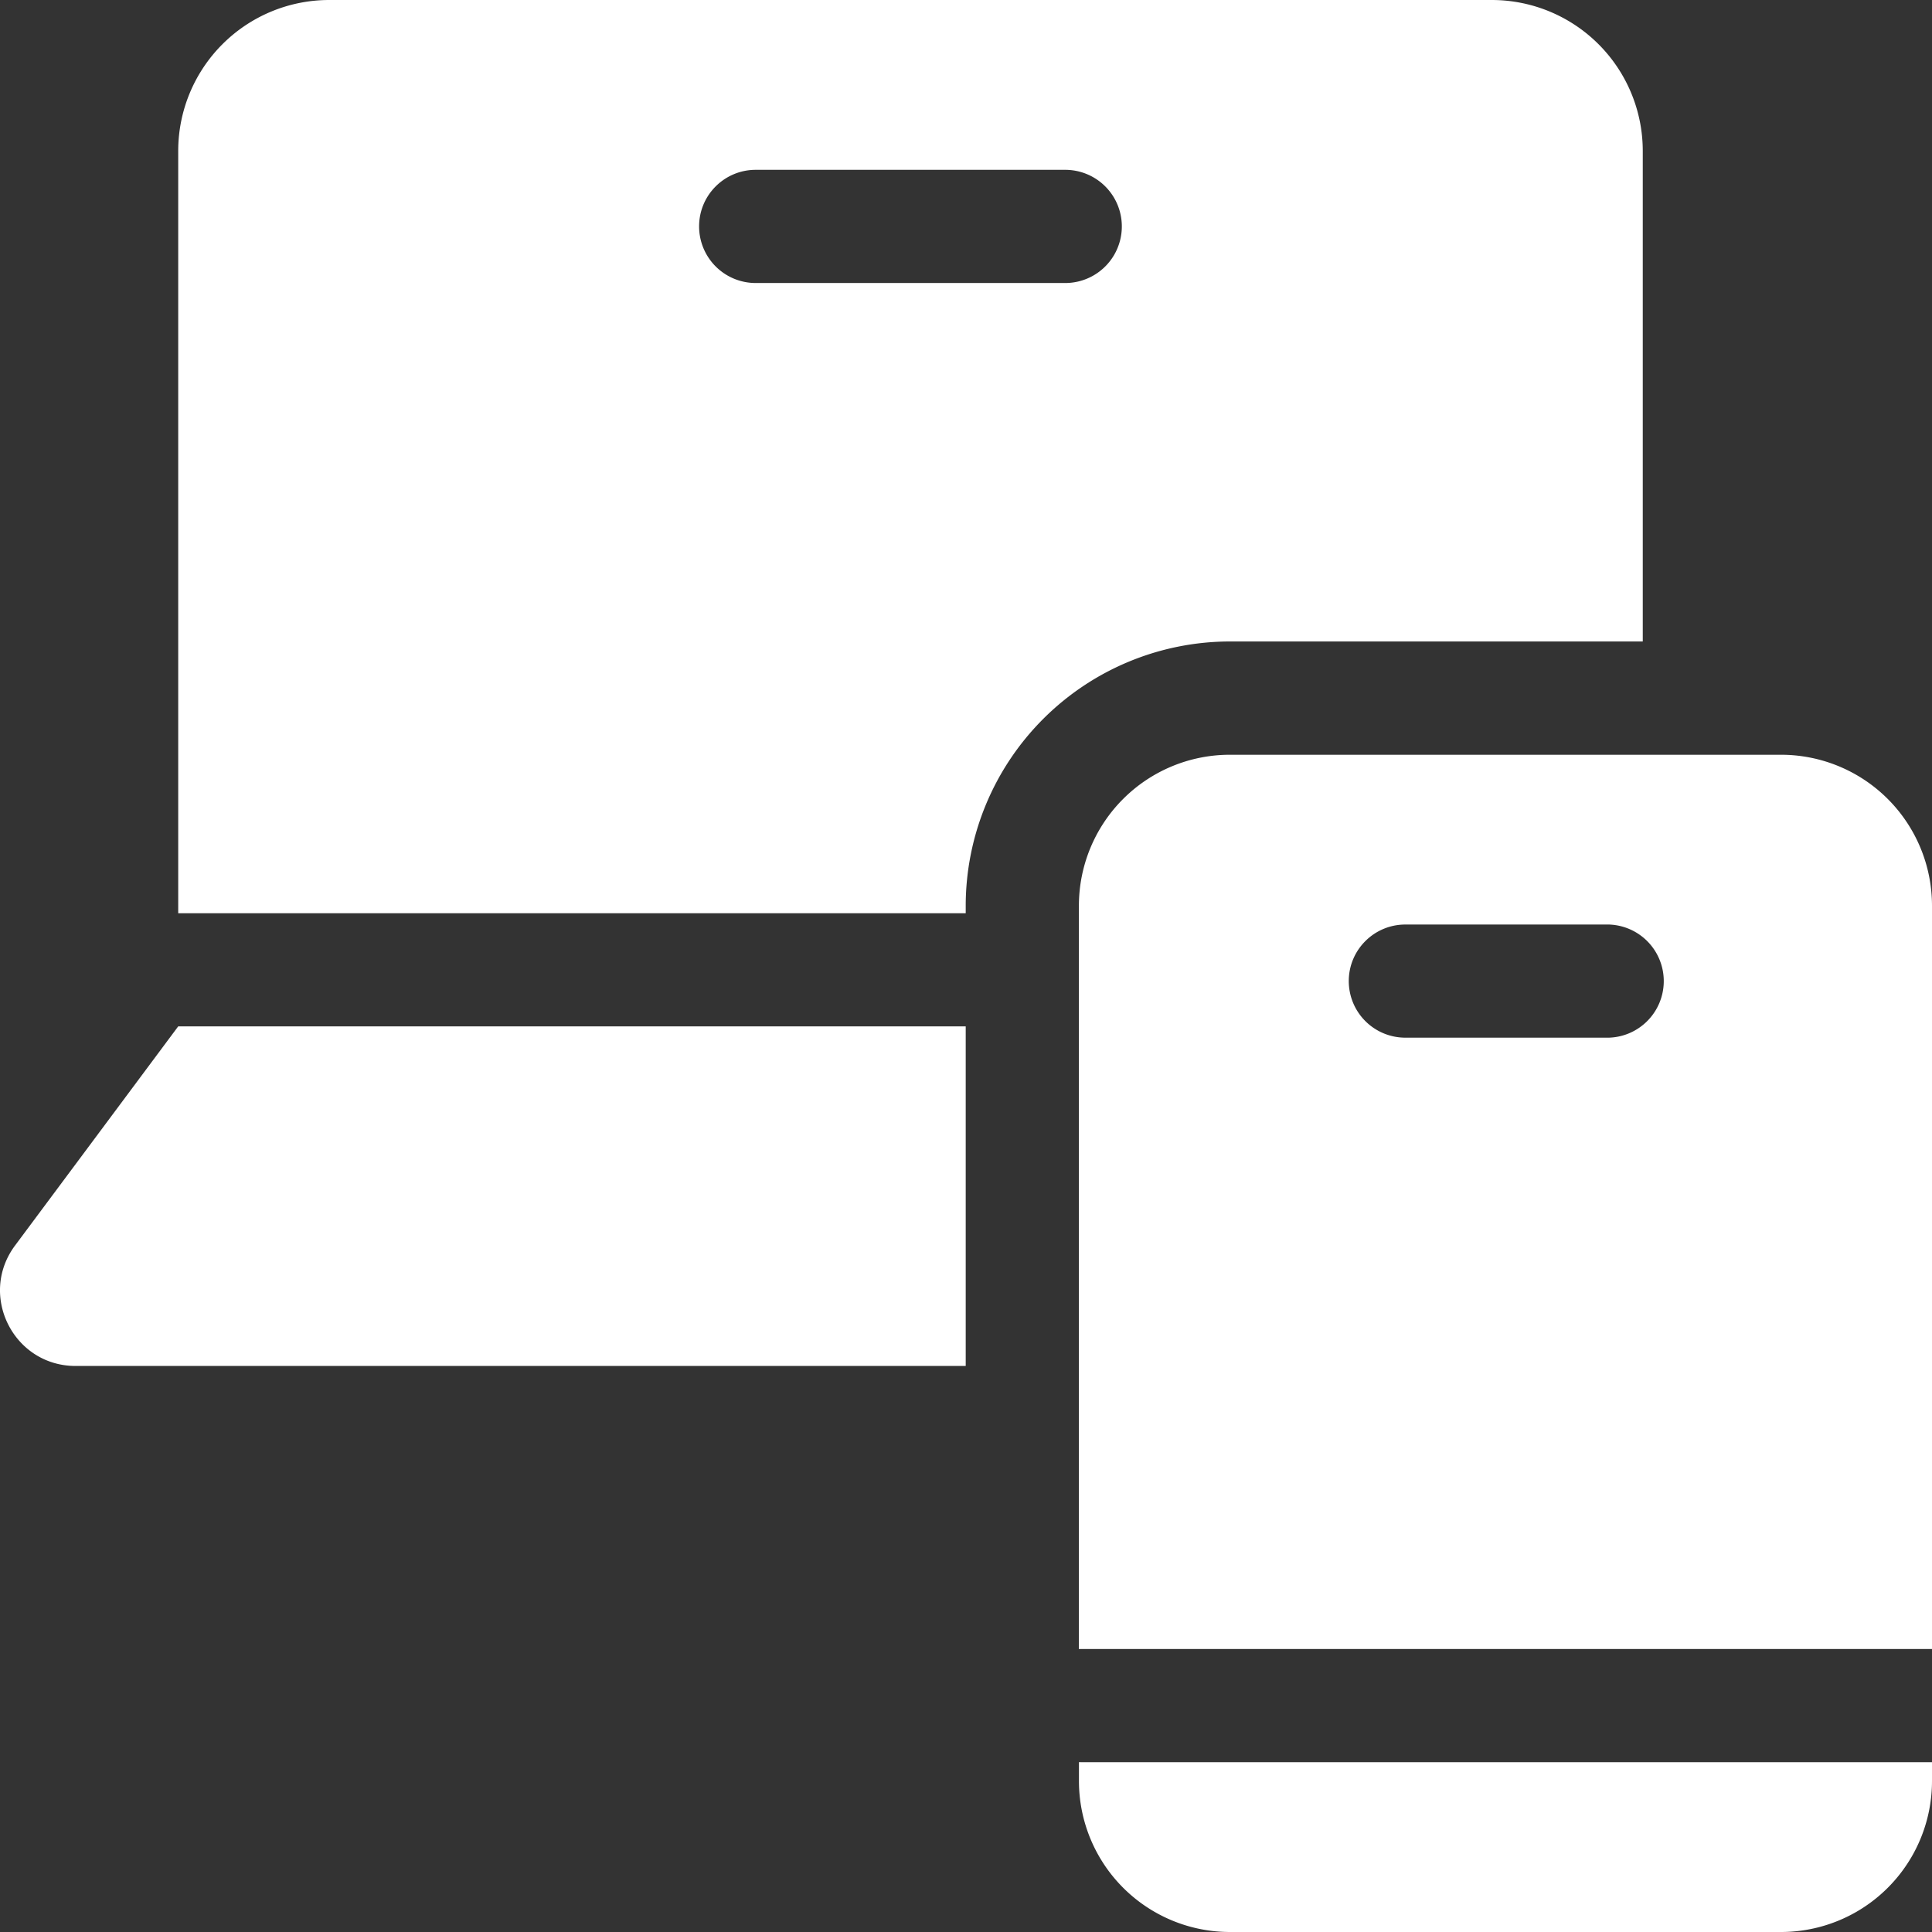
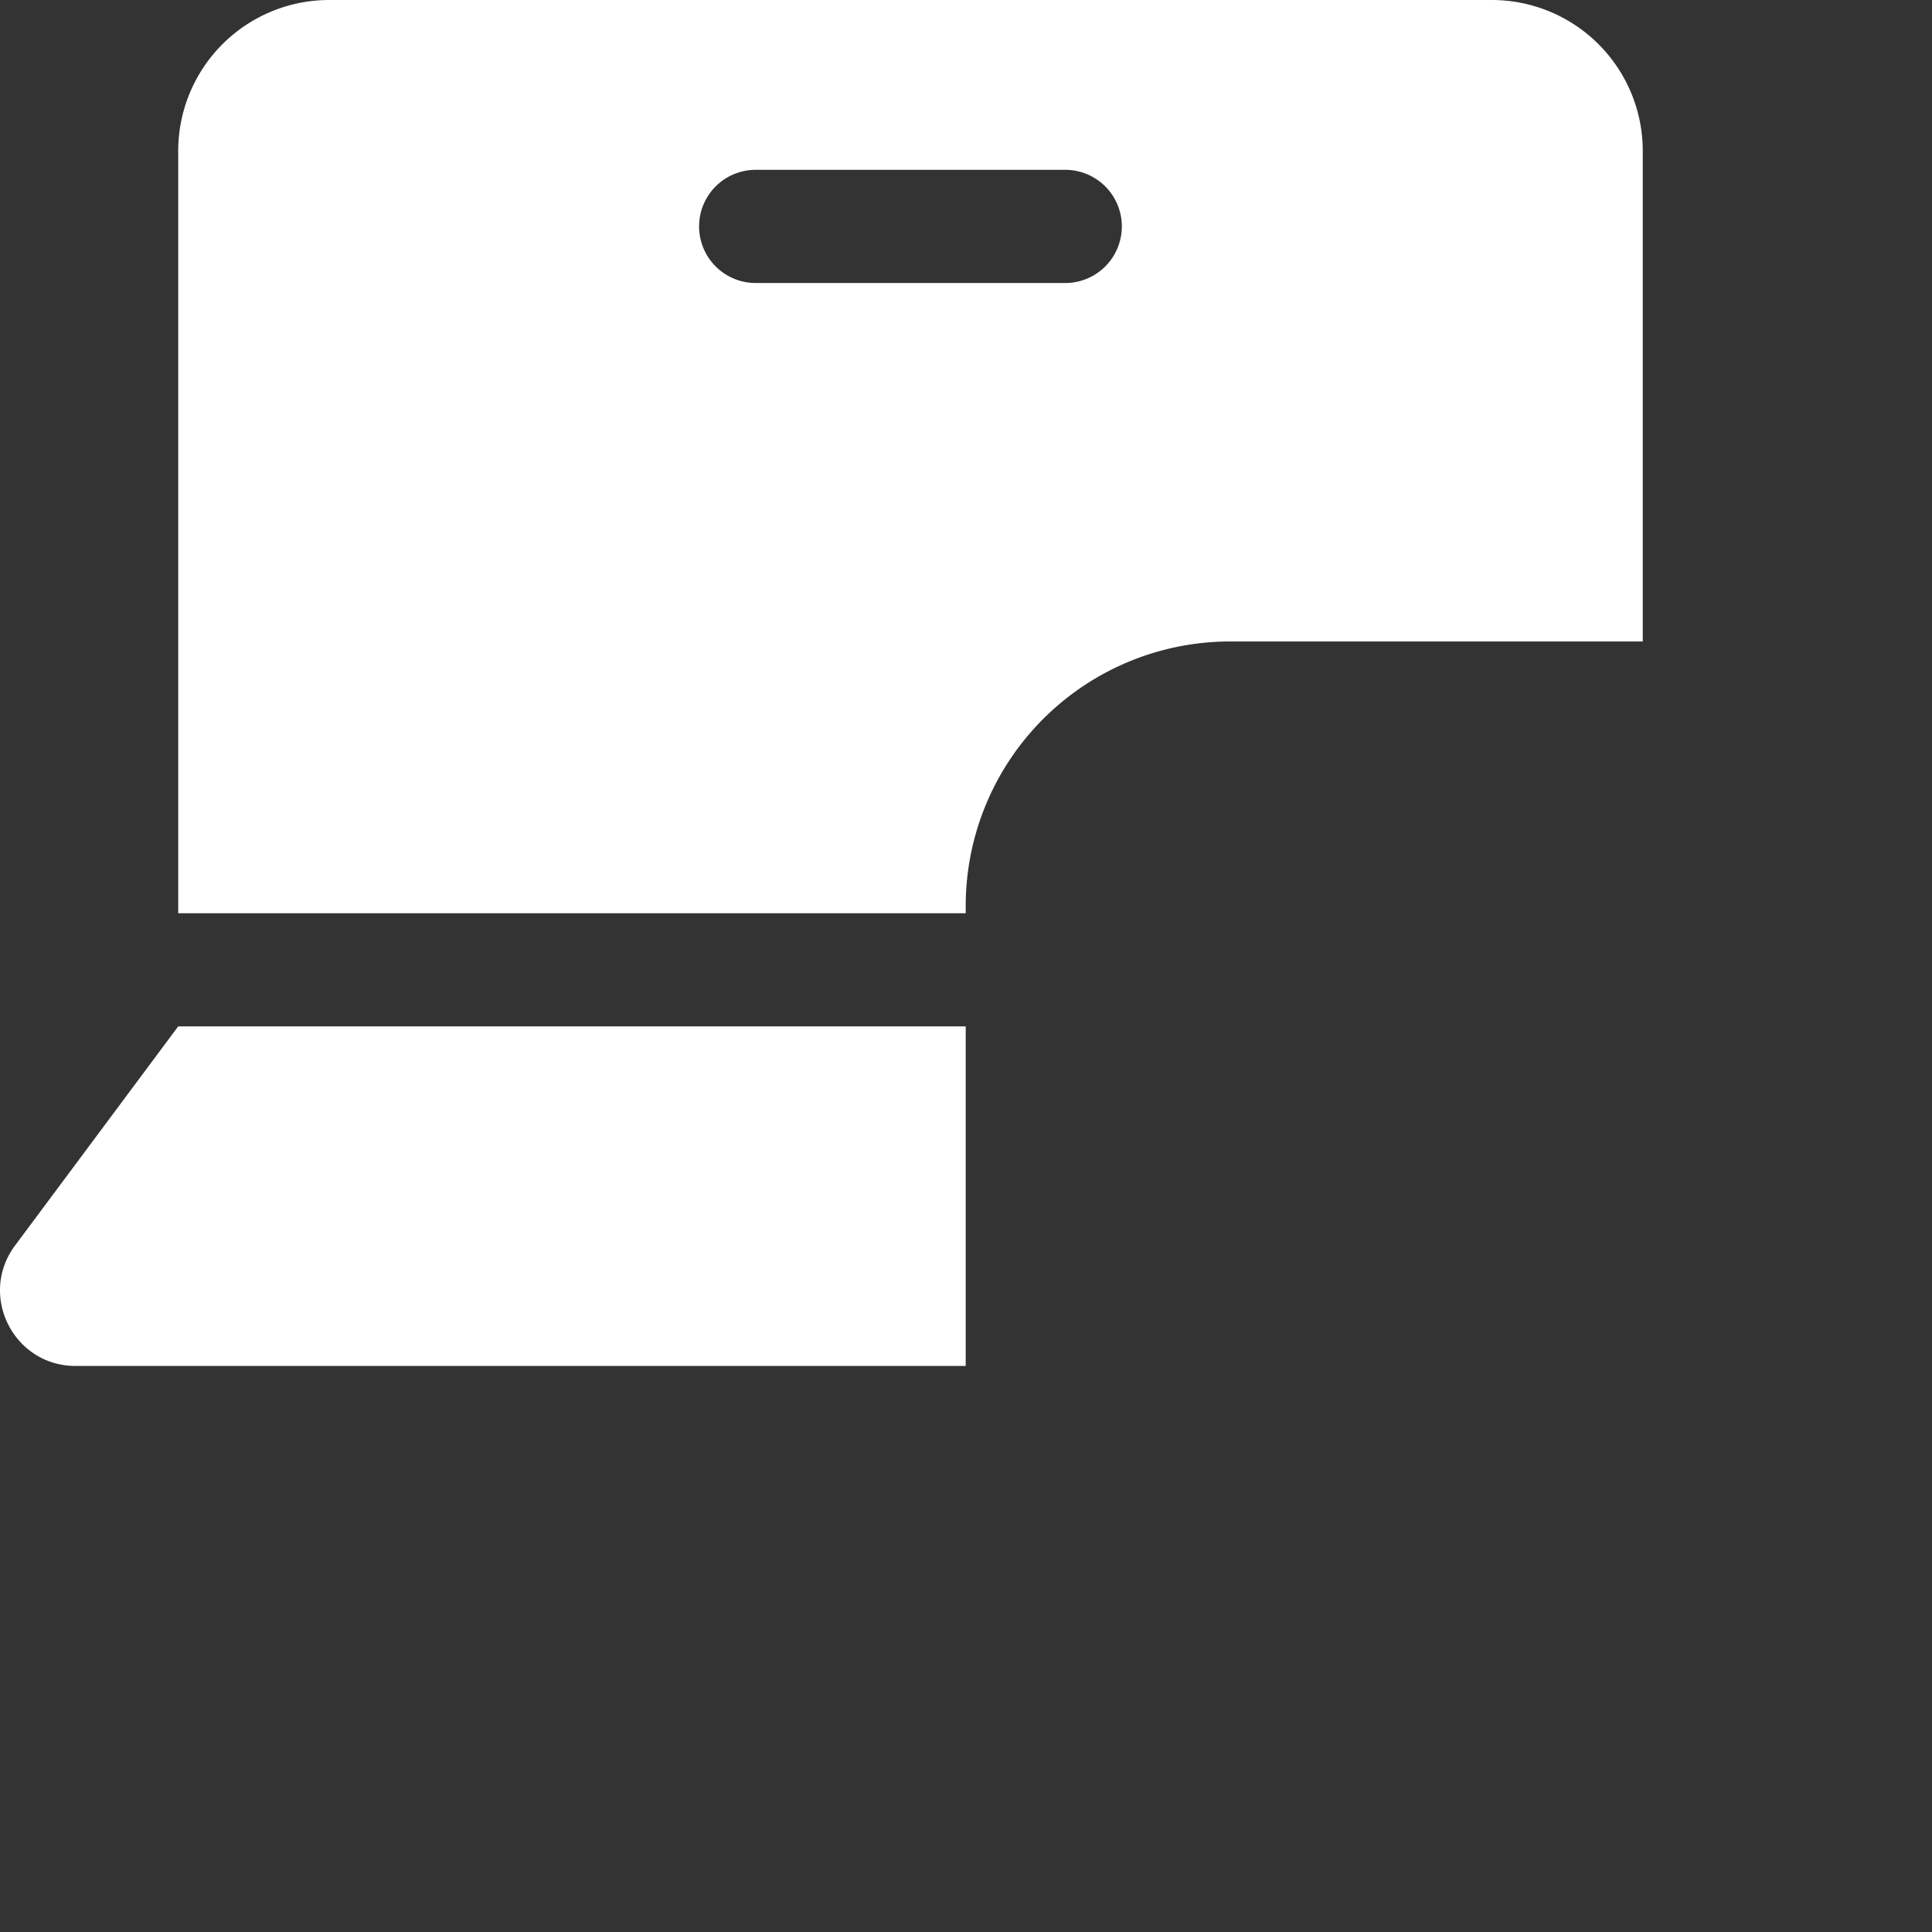
<svg xmlns="http://www.w3.org/2000/svg" width="41" height="41" viewBox="0 0 41 41">
  <rect x="0" y="0" width="41" height="41" fill="#333333" stroke="none" />
  <g fill="#FFF" fill-rule="nonzero">
    <path d="M20.494 19.219a5.613 5.613 0 0 1 5.607-5.606h8.761V3.203A3.204 3.204 0 0 0 31.658 0H6.986a3.204 3.204 0 0 0-3.204 3.203V19.38h16.712v-.16zM14.836 4.805c0-.664.538-1.201 1.202-1.201h6.568a1.201 1.201 0 1 1 0 2.402h-6.568a1.201 1.201 0 0 1-1.202-1.201zM20.494 28.988v-7.207H3.782L.32 26.431c-.787 1.056-.033 2.557 1.285 2.557h18.889z" />
-     <path d="m22.897 34.996.038-.002H41V19.22a3.204 3.204 0 0 0-3.204-3.203H26.1a3.204 3.204 0 0 0-3.204 3.203v15.777zm5.726-14.176c0-.663.538-1.2 1.202-1.2h4.247a1.201 1.201 0 1 1 0 2.401h-4.247a1.201 1.201 0 0 1-1.202-1.2zM41 37.396H22.935l-.038-.001v.402A3.204 3.204 0 0 0 26.1 41h11.695A3.204 3.204 0 0 0 41 37.797v-.4z" />
  </g>
</svg>